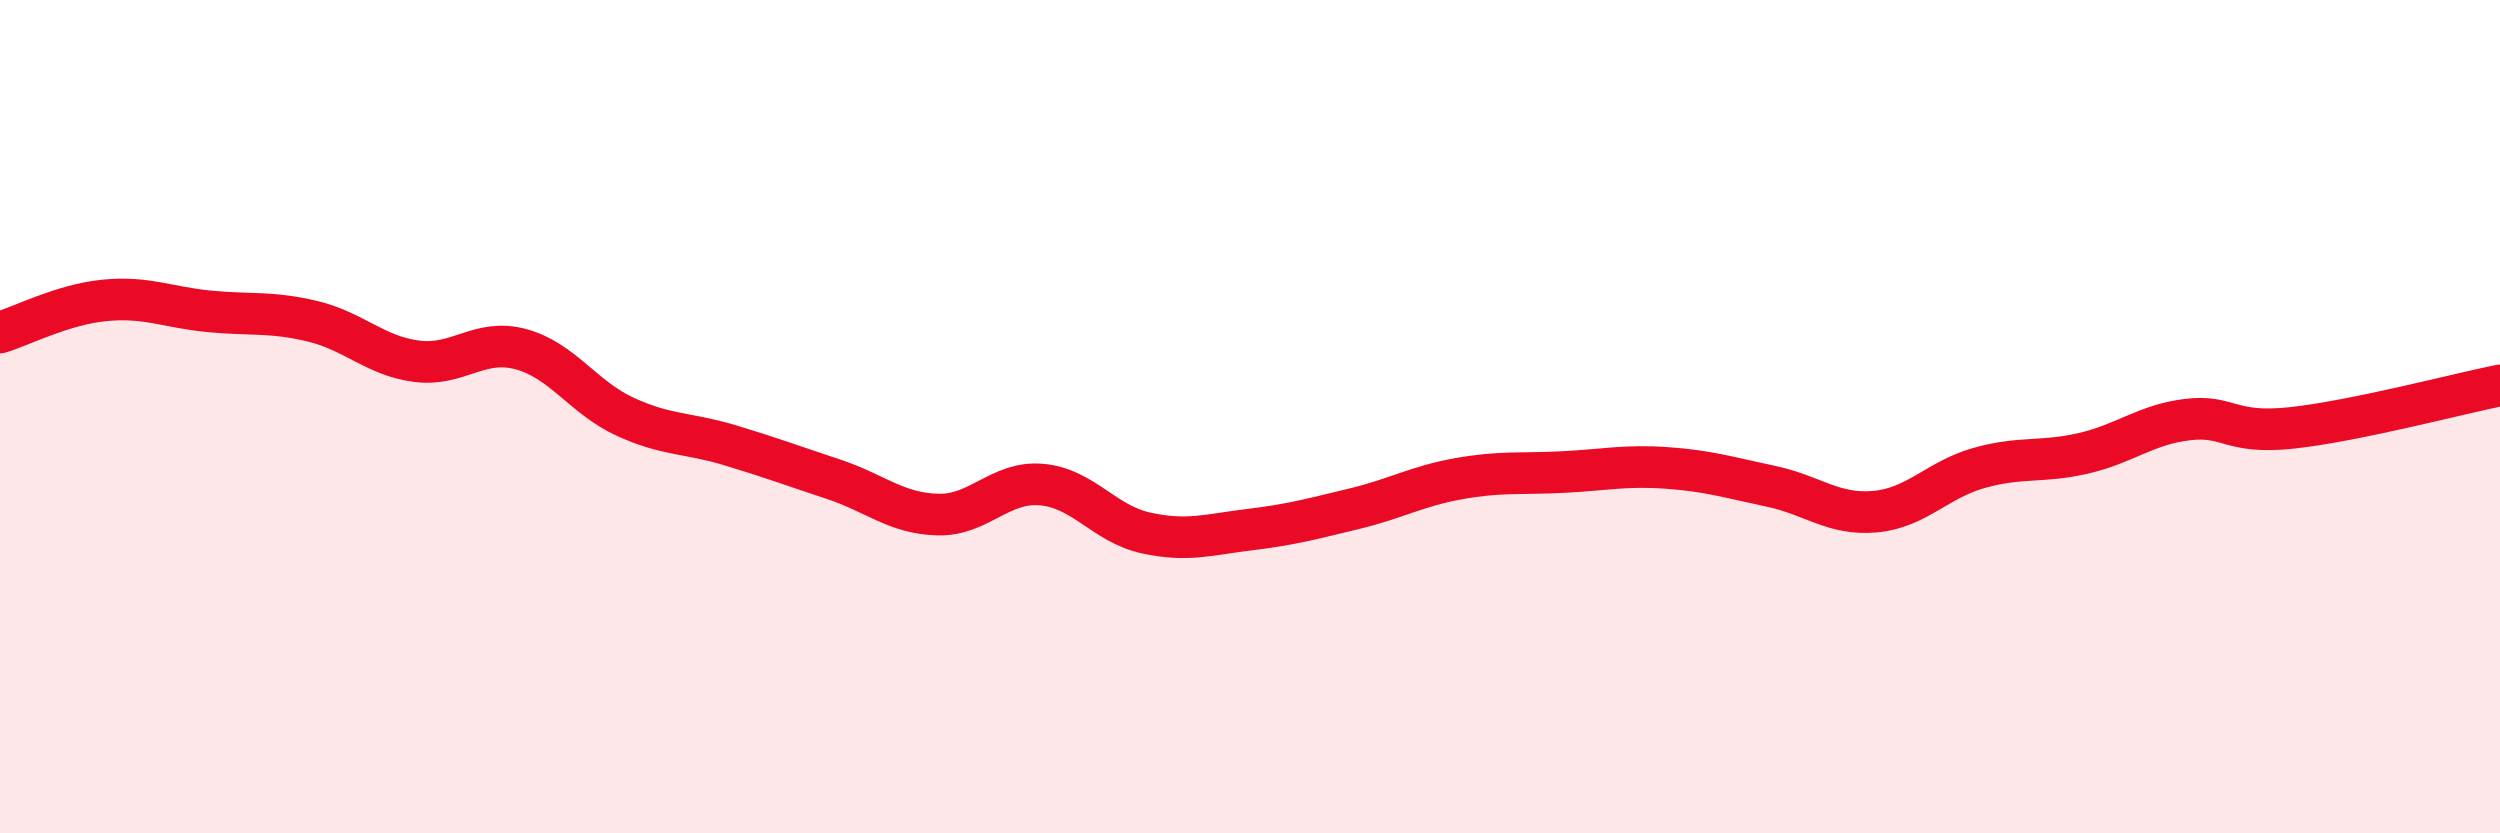
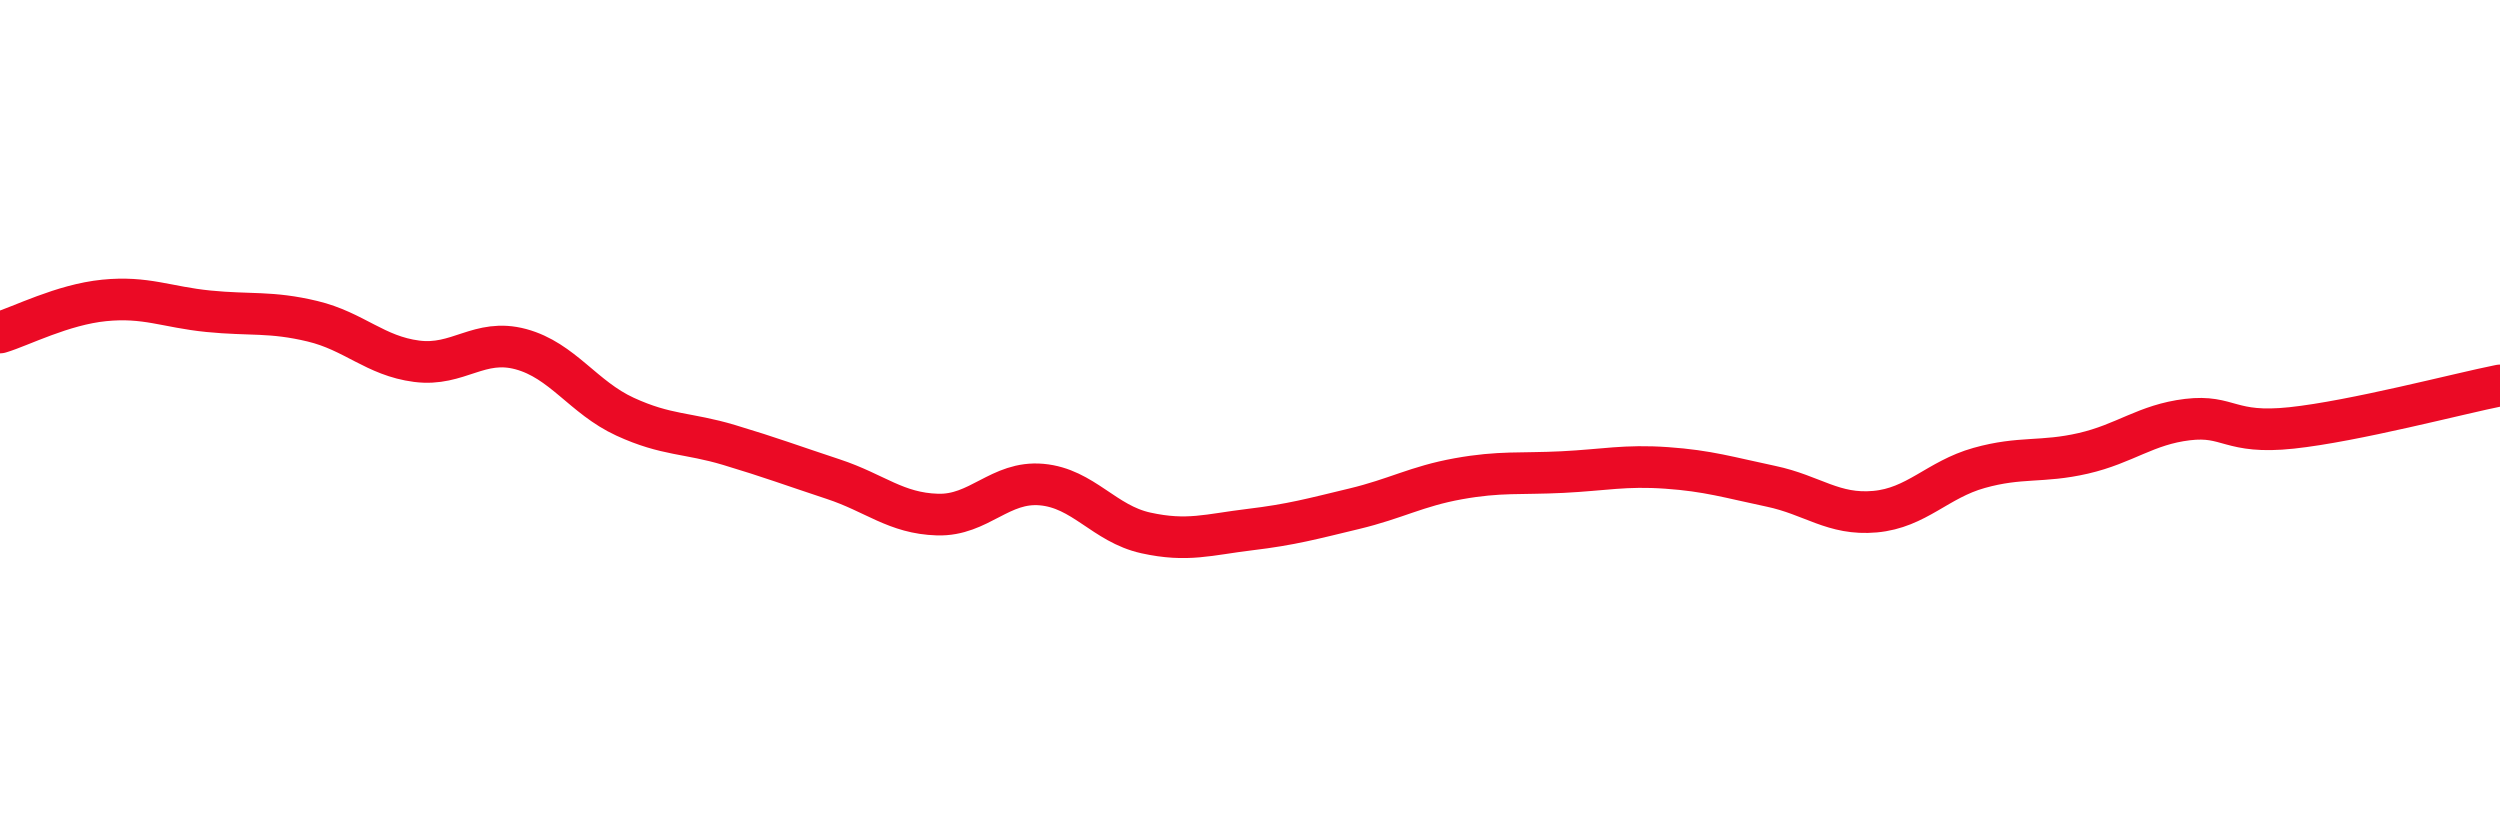
<svg xmlns="http://www.w3.org/2000/svg" width="60" height="20" viewBox="0 0 60 20">
-   <path d="M 0,7.98 C 0.5,7.83 1.5,7.31 2.5,7.21 C 3.5,7.11 4,7.37 5,7.47 C 6,7.57 6.5,7.47 7.5,7.71 C 8.5,7.95 9,8.54 10,8.67 C 11,8.8 11.5,8.11 12.5,8.38 C 13.5,8.65 14,9.54 15,10 C 16,10.46 16.5,10.38 17.5,10.68 C 18.5,10.98 19,11.17 20,11.5 C 21,11.83 21.5,12.32 22.5,12.35 C 23.5,12.38 24,11.54 25,11.63 C 26,11.72 26.5,12.57 27.5,12.79 C 28.5,13.01 29,12.83 30,12.71 C 31,12.59 31.5,12.45 32.5,12.21 C 33.5,11.97 34,11.67 35,11.49 C 36,11.31 36.5,11.38 37.5,11.33 C 38.5,11.28 39,11.16 40,11.23 C 41,11.3 41.5,11.46 42.5,11.67 C 43.5,11.88 44,12.37 45,12.28 C 46,12.19 46.5,11.51 47.5,11.23 C 48.5,10.95 49,11.11 50,10.88 C 51,10.65 51.5,10.19 52.5,10.07 C 53.5,9.95 53.5,10.43 55,10.27 C 56.5,10.11 59,9.45 60,9.25L60 20L0 20Z" fill="#EB0A25" opacity="0.1" stroke-linecap="round" stroke-linejoin="round" />
  <path d="M 0,7.98 C 0.5,7.83 1.5,7.31 2.5,7.21 C 3.5,7.11 4,7.37 5,7.47 C 6,7.57 6.5,7.47 7.5,7.71 C 8.5,7.95 9,8.54 10,8.67 C 11,8.8 11.5,8.11 12.5,8.38 C 13.5,8.65 14,9.54 15,10 C 16,10.46 16.5,10.38 17.5,10.68 C 18.5,10.98 19,11.17 20,11.5 C 21,11.83 21.5,12.32 22.5,12.35 C 23.5,12.38 24,11.54 25,11.63 C 26,11.72 26.5,12.57 27.5,12.79 C 28.5,13.01 29,12.83 30,12.71 C 31,12.59 31.5,12.45 32.5,12.21 C 33.5,11.97 34,11.67 35,11.49 C 36,11.31 36.5,11.38 37.5,11.33 C 38.5,11.28 39,11.16 40,11.23 C 41,11.3 41.5,11.46 42.5,11.67 C 43.5,11.88 44,12.37 45,12.28 C 46,12.19 46.5,11.51 47.5,11.23 C 48.5,10.95 49,11.11 50,10.88 C 51,10.65 51.5,10.19 52.5,10.07 C 53.5,9.95 53.5,10.43 55,10.27 C 56.5,10.11 59,9.45 60,9.25" stroke="#EB0A25" stroke-width="1" fill="none" stroke-linecap="round" stroke-linejoin="round" />
</svg>